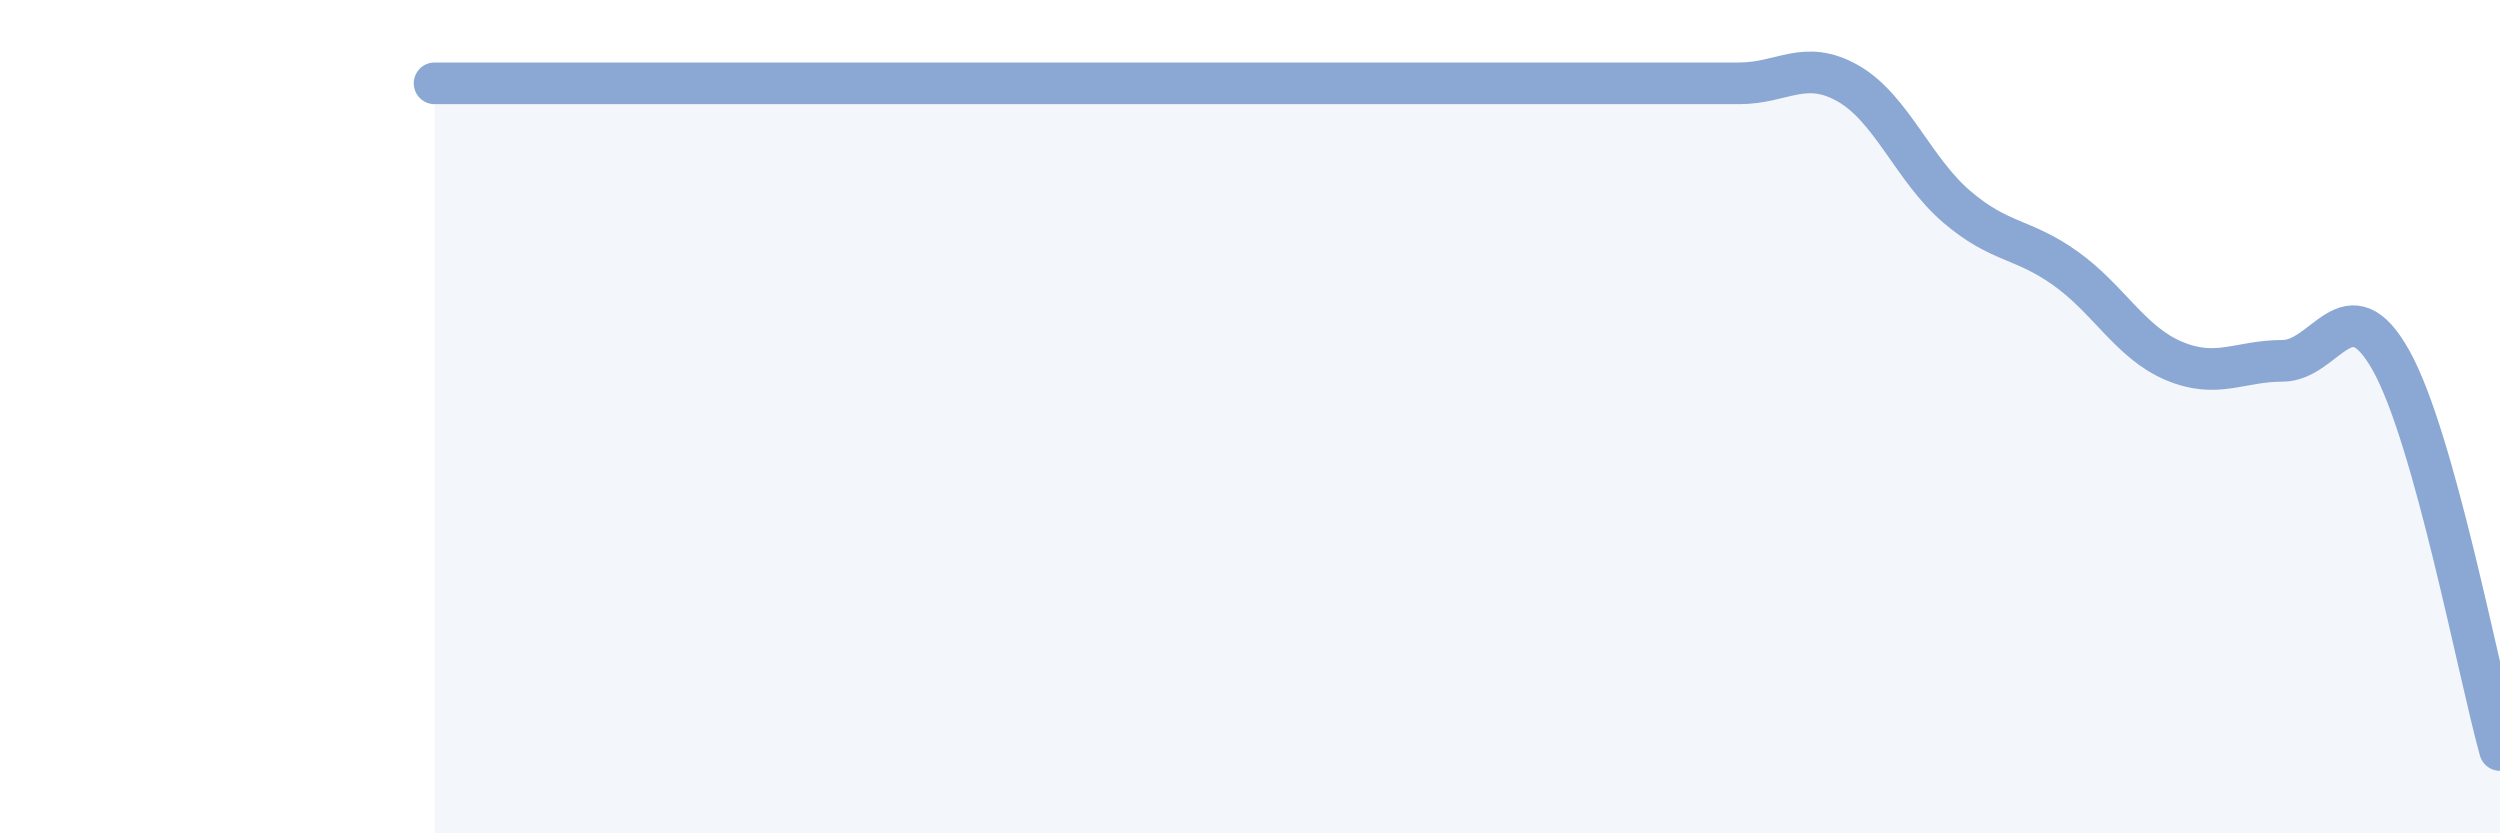
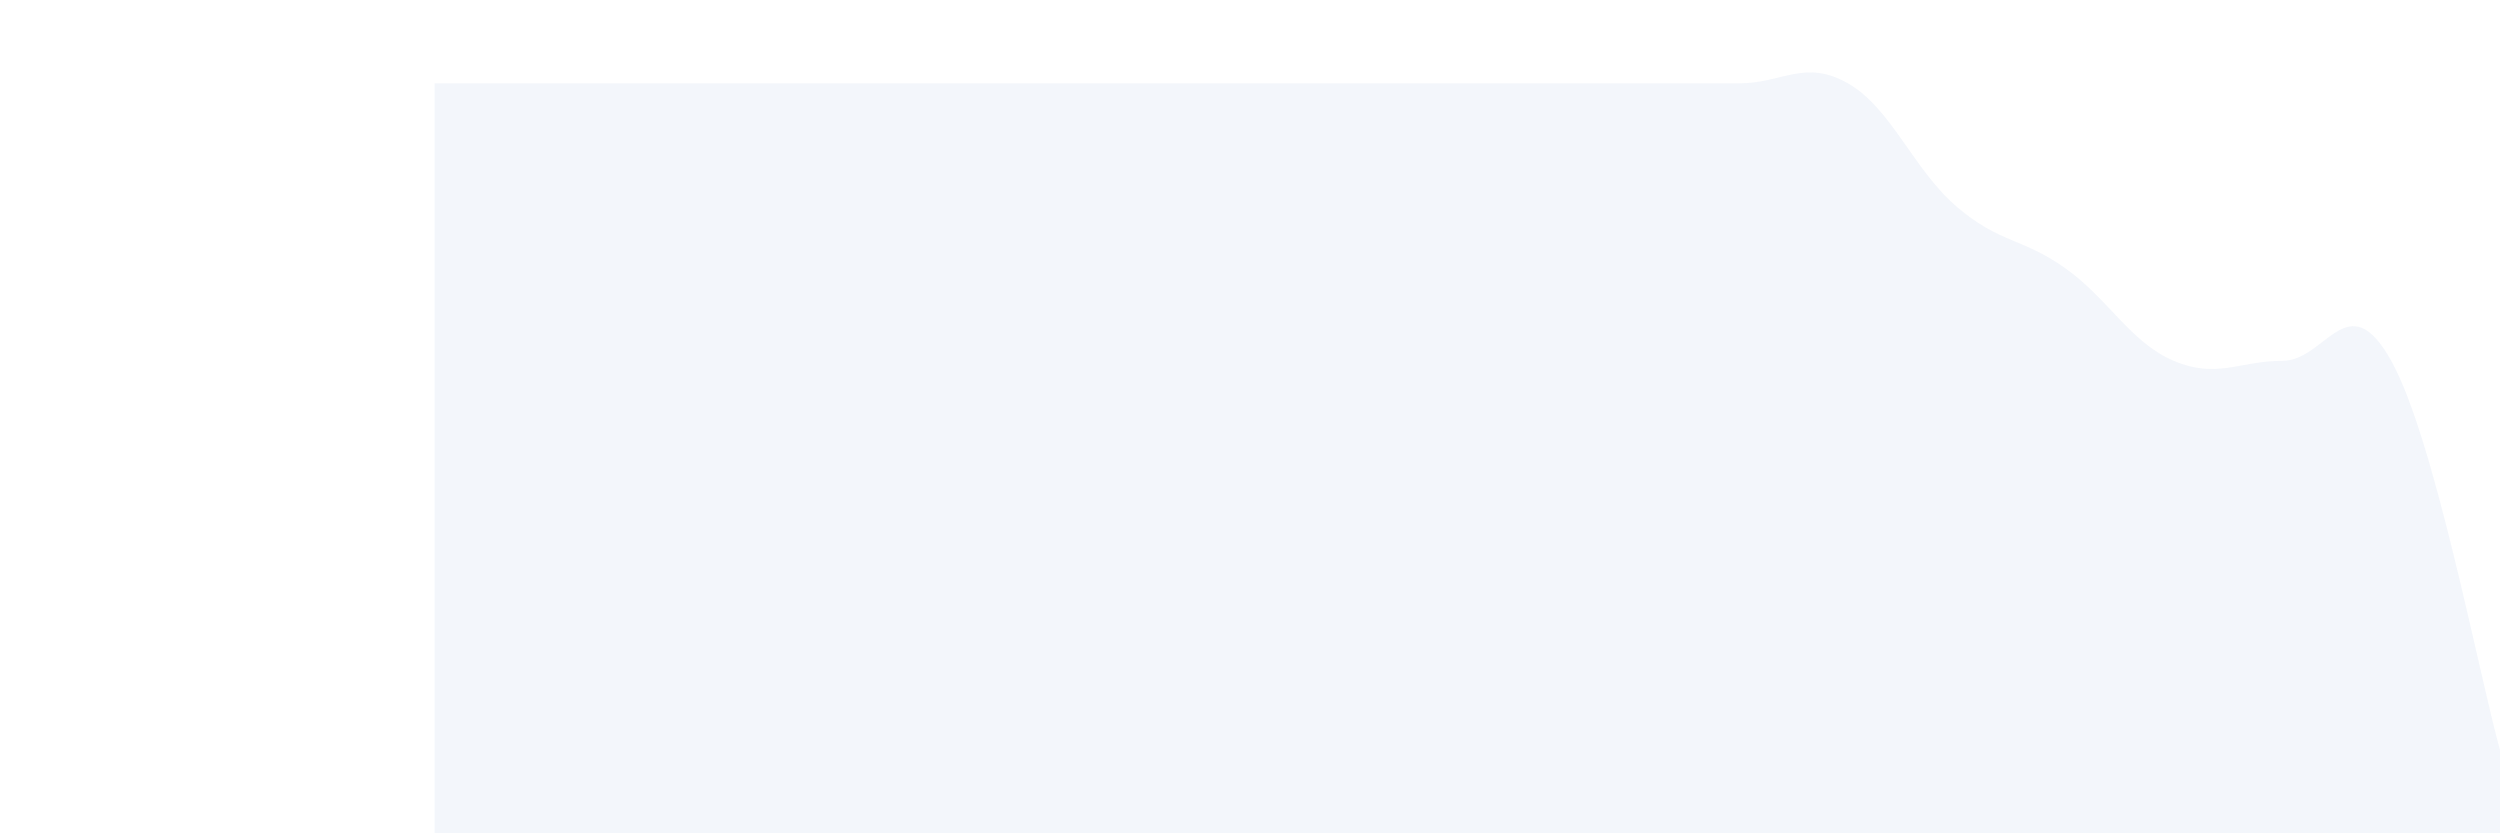
<svg xmlns="http://www.w3.org/2000/svg" width="60" height="20" viewBox="0 0 60 20">
  <path d="M 10.43,2 C 10.95,2 12,2 13.04,2 C 14.08,2 14.61,2 15.65,2 C 16.69,2 17.22,2 18.26,2 C 19.3,2 19.83,2 20.87,2 C 21.91,2 22.44,2 23.48,2 C 24.52,2 25.05,2 26.09,2 C 27.13,2 27.66,2 28.7,2 C 29.74,2 30.26,2 31.3,2 C 32.34,2 32.87,2 33.91,2 C 34.95,2 35.48,2 36.52,2 C 37.56,2 38.09,2 39.13,2 C 40.17,2 40.7,2 41.74,2 C 42.78,2 43.31,1.41 44.35,2 C 45.39,2.59 45.92,4.07 46.96,4.96 C 48,5.85 48.53,5.7 49.57,6.44 C 50.61,7.18 51.13,8.22 52.17,8.66 C 53.21,9.1 53.74,8.66 54.78,8.66 C 55.82,8.66 56.35,6.79 57.39,8.66 C 58.43,10.53 59.48,16.13 60,18L60 20L10.43 20Z" fill="#8ba7d3" opacity="0.1" stroke-linecap="round" stroke-linejoin="round" />
-   <path d="M 10.43,2 C 10.95,2 12,2 13.04,2 C 14.08,2 14.61,2 15.65,2 C 16.69,2 17.22,2 18.26,2 C 19.3,2 19.83,2 20.87,2 C 21.91,2 22.44,2 23.48,2 C 24.52,2 25.05,2 26.09,2 C 27.13,2 27.66,2 28.7,2 C 29.74,2 30.26,2 31.3,2 C 32.34,2 32.87,2 33.91,2 C 34.95,2 35.48,2 36.52,2 C 37.56,2 38.09,2 39.13,2 C 40.17,2 40.7,2 41.74,2 C 42.78,2 43.31,1.41 44.35,2 C 45.39,2.59 45.92,4.07 46.96,4.96 C 48,5.85 48.53,5.7 49.57,6.44 C 50.61,7.18 51.13,8.22 52.17,8.66 C 53.21,9.1 53.74,8.66 54.78,8.66 C 55.82,8.66 56.35,6.79 57.39,8.66 C 58.43,10.53 59.48,16.13 60,18" stroke="#8ba7d3" stroke-width="1" fill="none" stroke-linecap="round" stroke-linejoin="round" />
</svg>